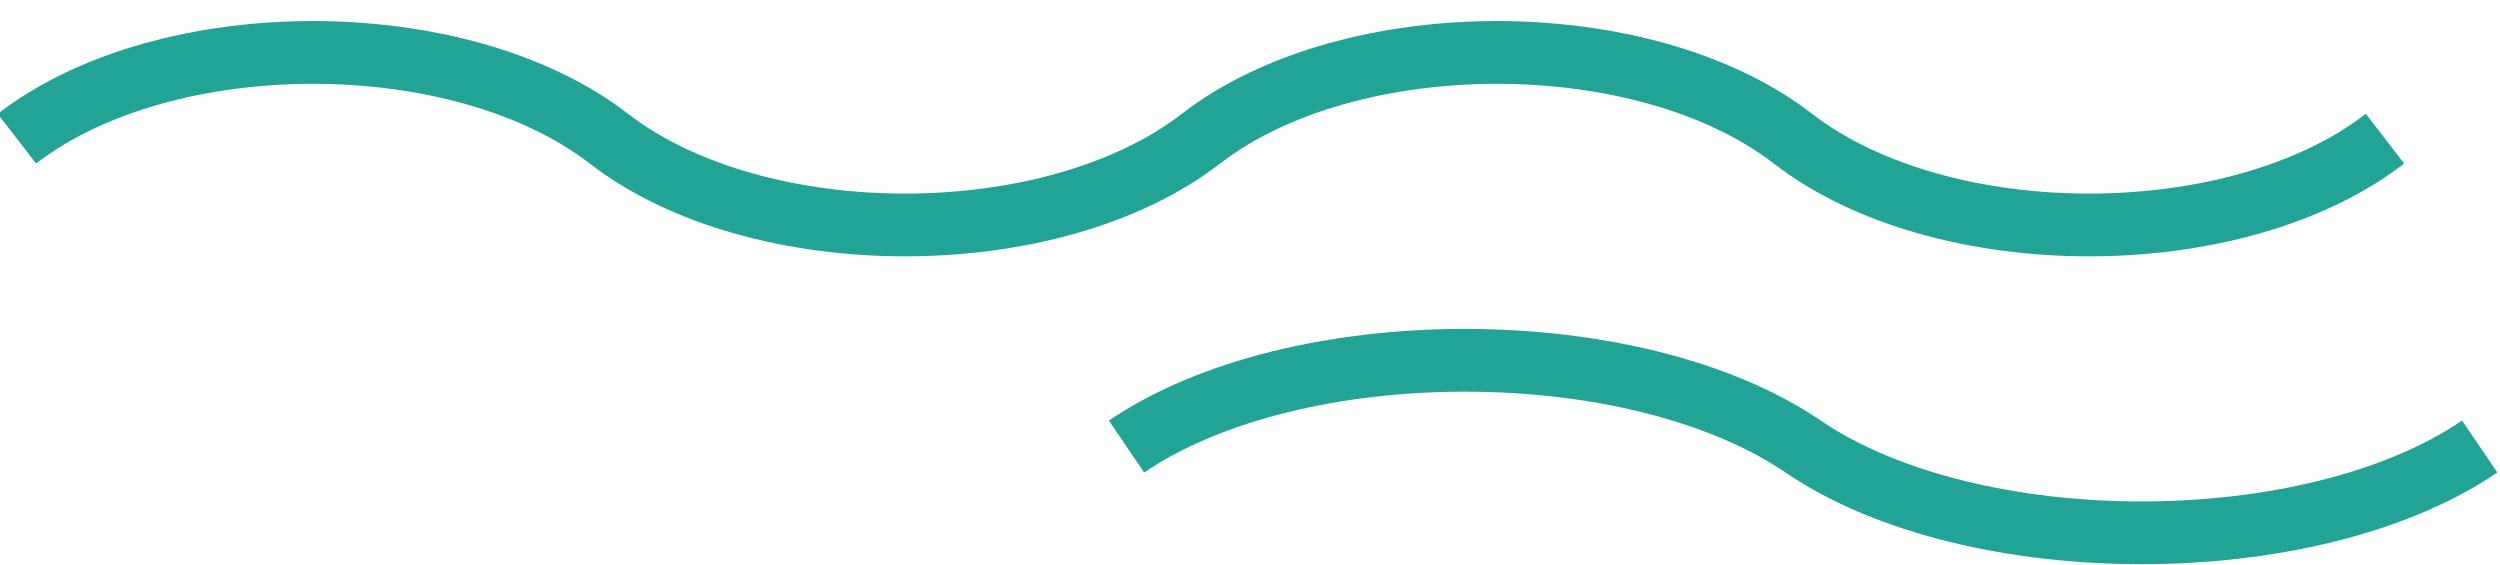
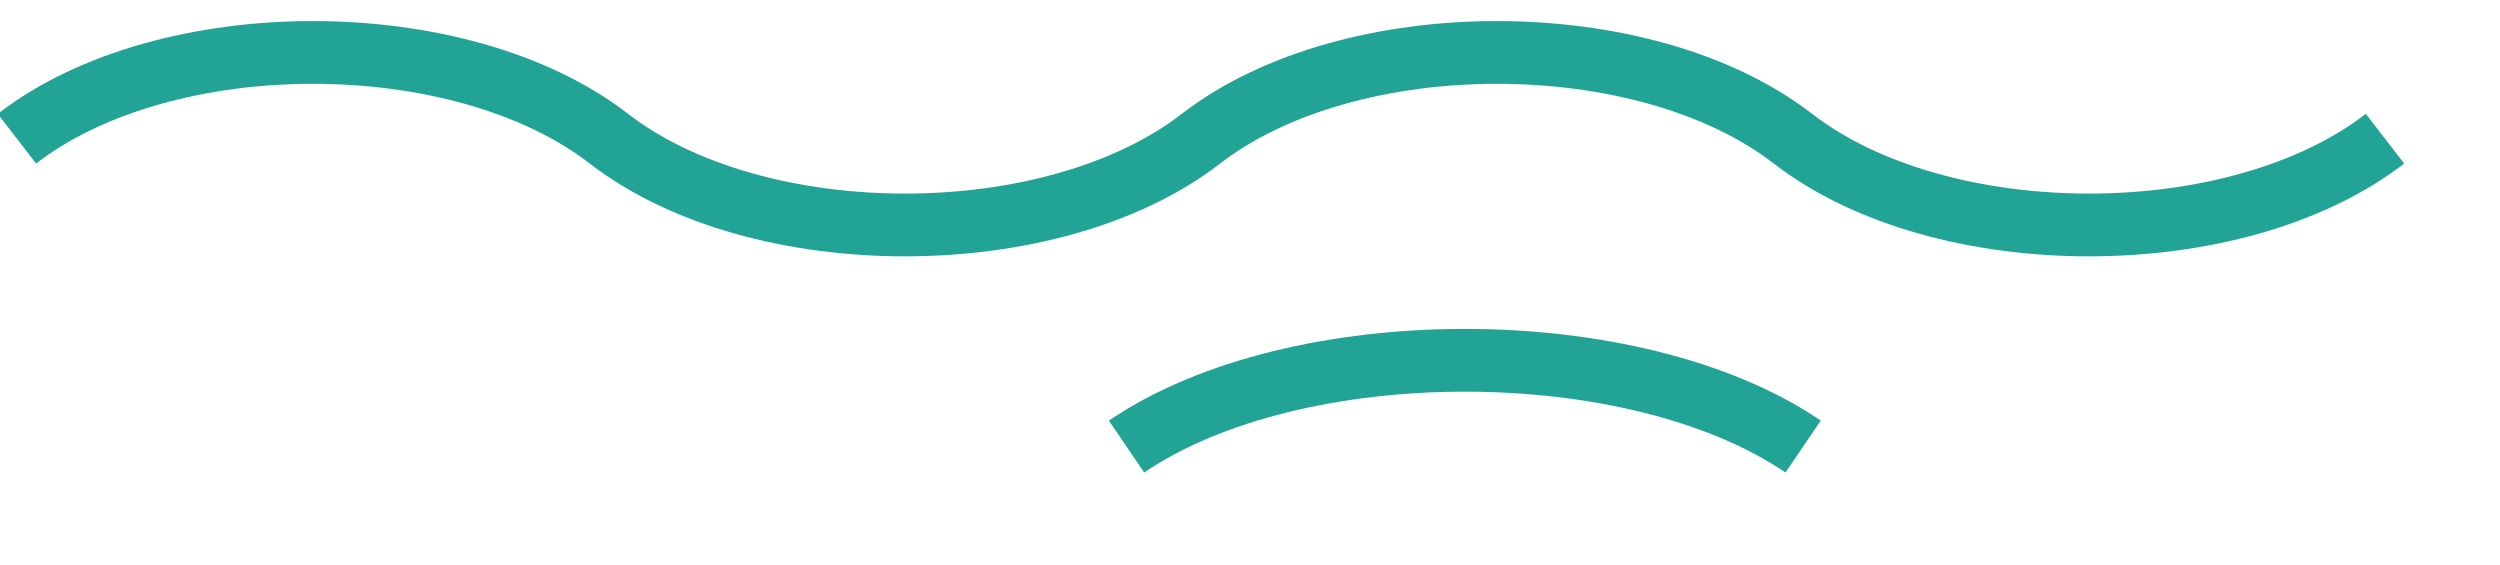
<svg xmlns="http://www.w3.org/2000/svg" version="1.1" id="Calque_1" x="0" y="0" width="73.9" height="16.7" style="enable-background:new 0 0 73.9 16.7" xml:space="preserve">
  <style>.st0{fill:#88c244}.st1{fill:none;stroke:#21a496;stroke-width:1.855}.st6{clip-path:url(#SVGID_508_);fill:#88c244}.st7{display:inline}.st259{display:none}</style>
  <g id="Calque_2">
-     <path class="st1" d="M.5 4.1C4.9.7 13.6.7 18 4.1s13.1 3.4 17.5 0S48.6.7 53 4.1s13.1 3.4 17.5 0M33.3 13.2c5-3.4 15-3.4 20 0s15 3.4 20 0" />
+     <path class="st1" d="M.5 4.1C4.9.7 13.6.7 18 4.1s13.1 3.4 17.5 0S48.6.7 53 4.1s13.1 3.4 17.5 0M33.3 13.2c5-3.4 15-3.4 20 0" />
  </g>
</svg>